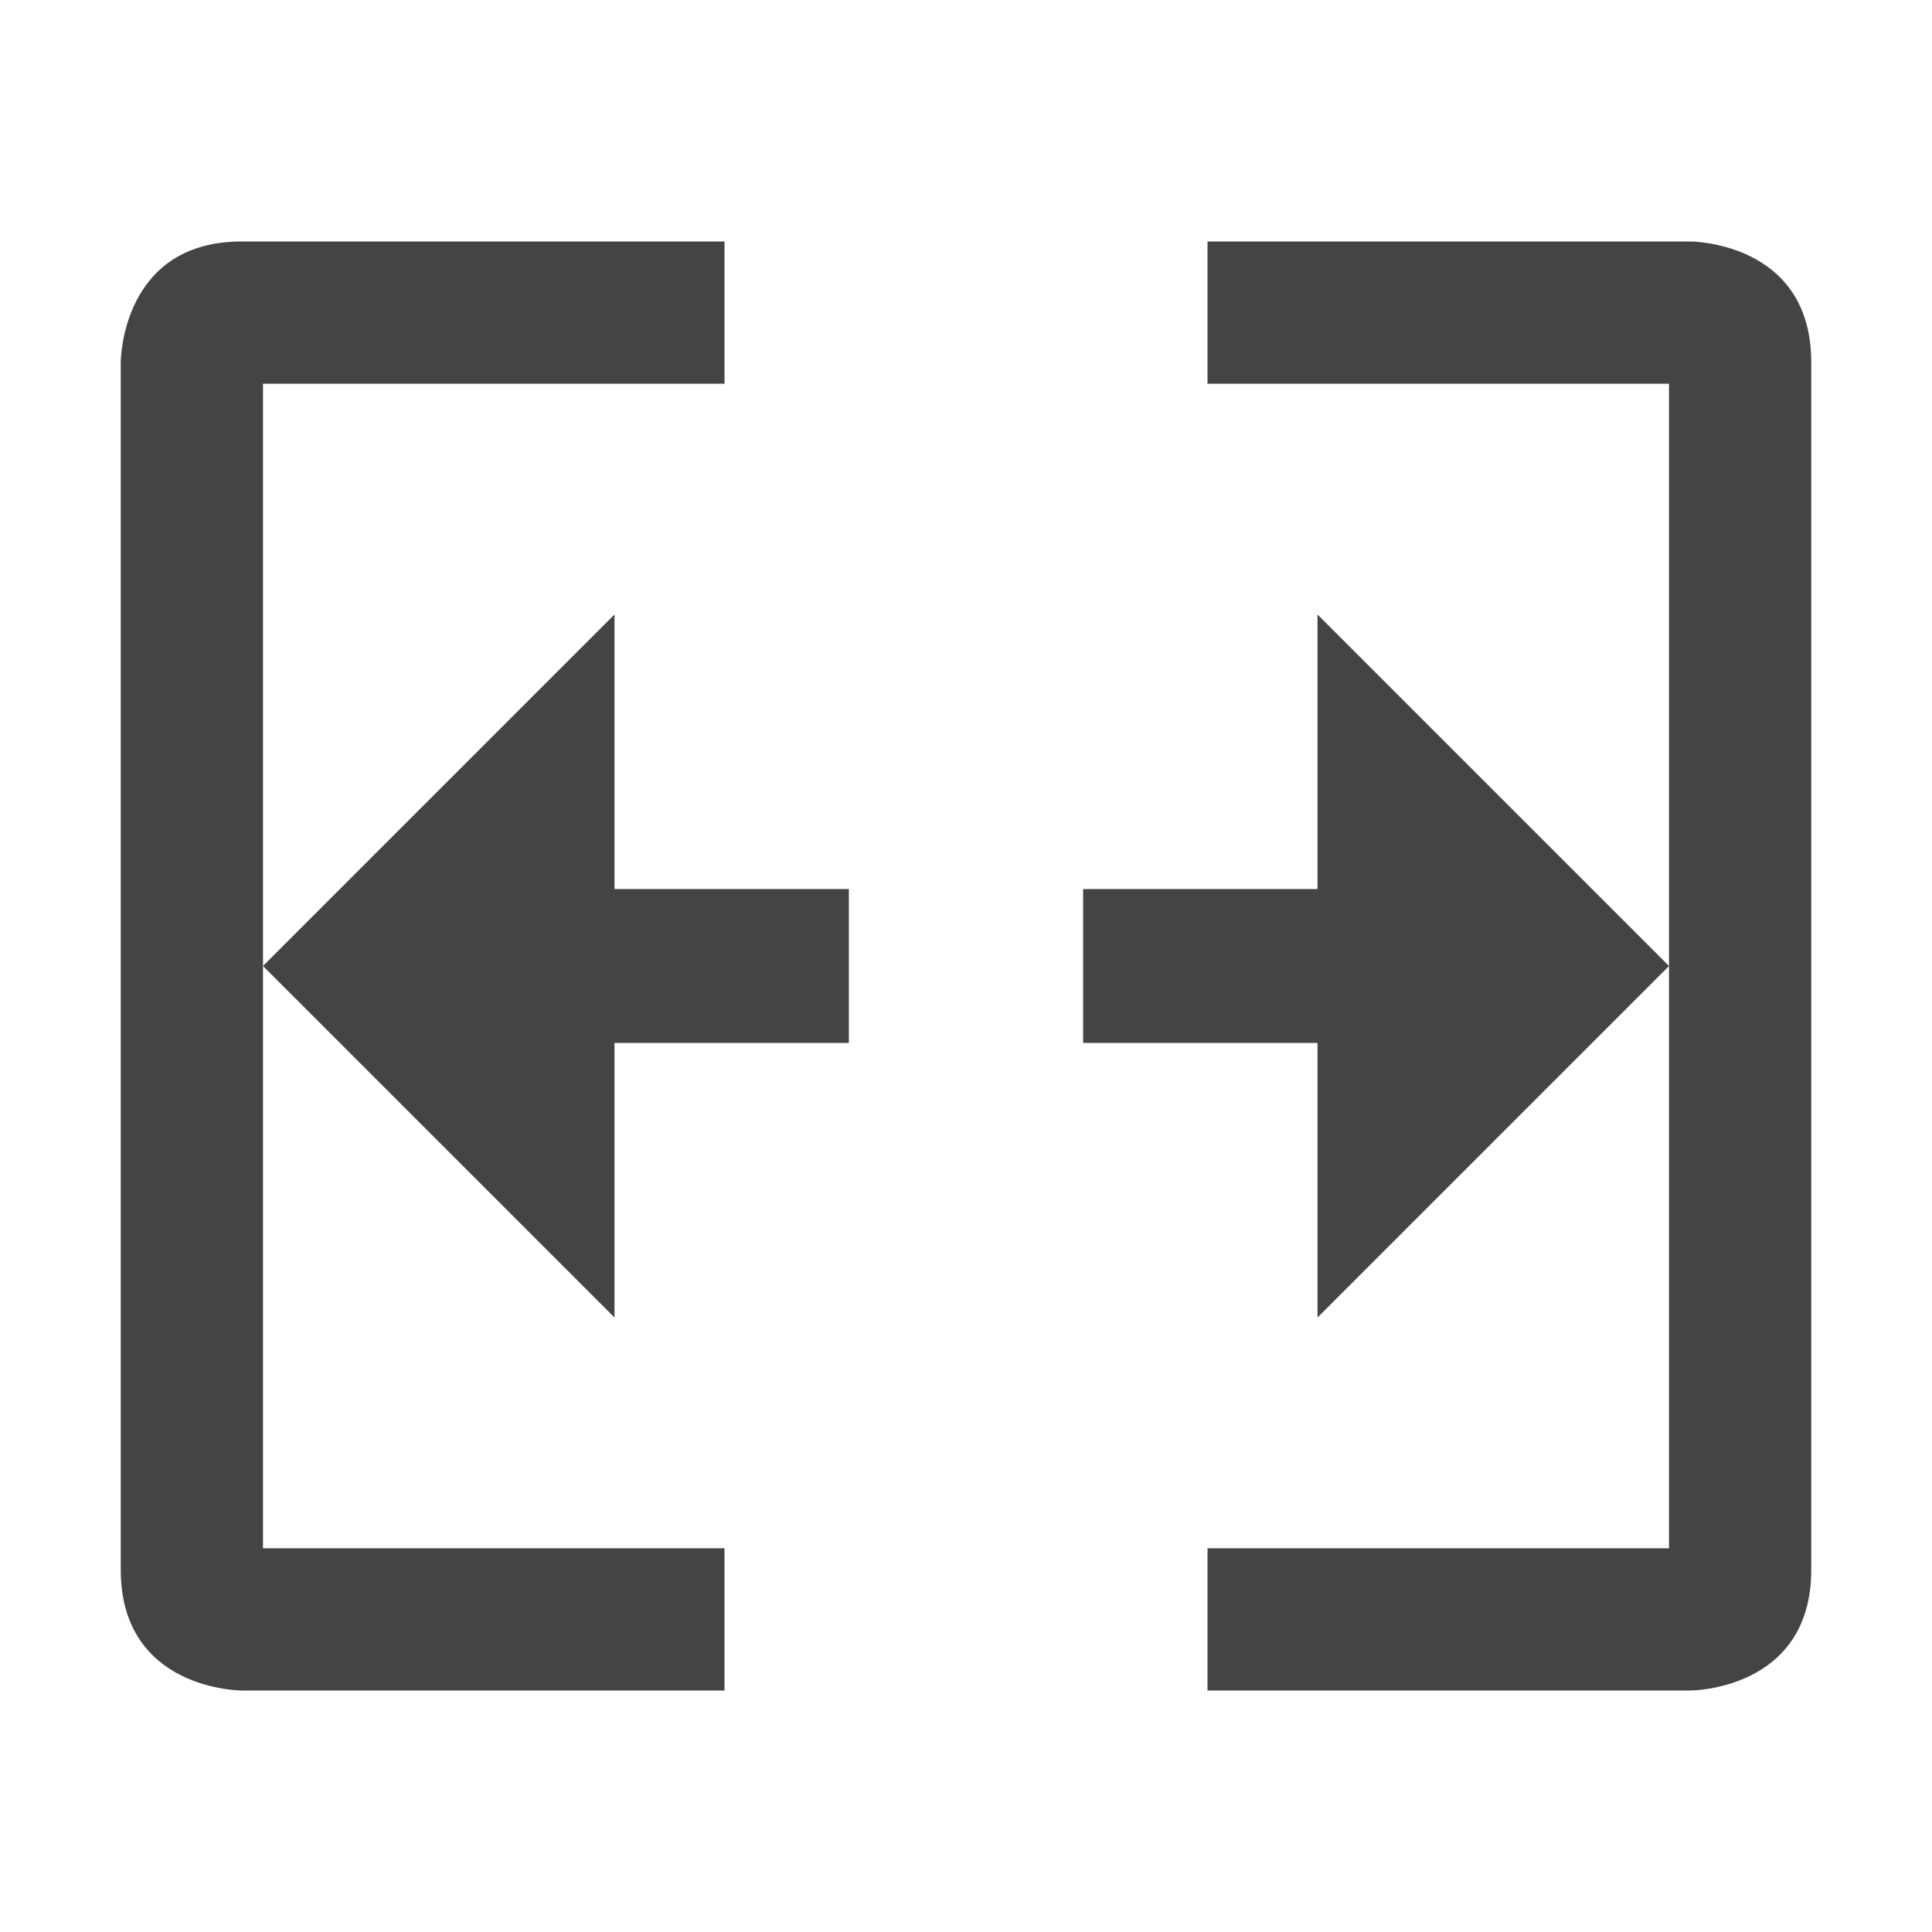
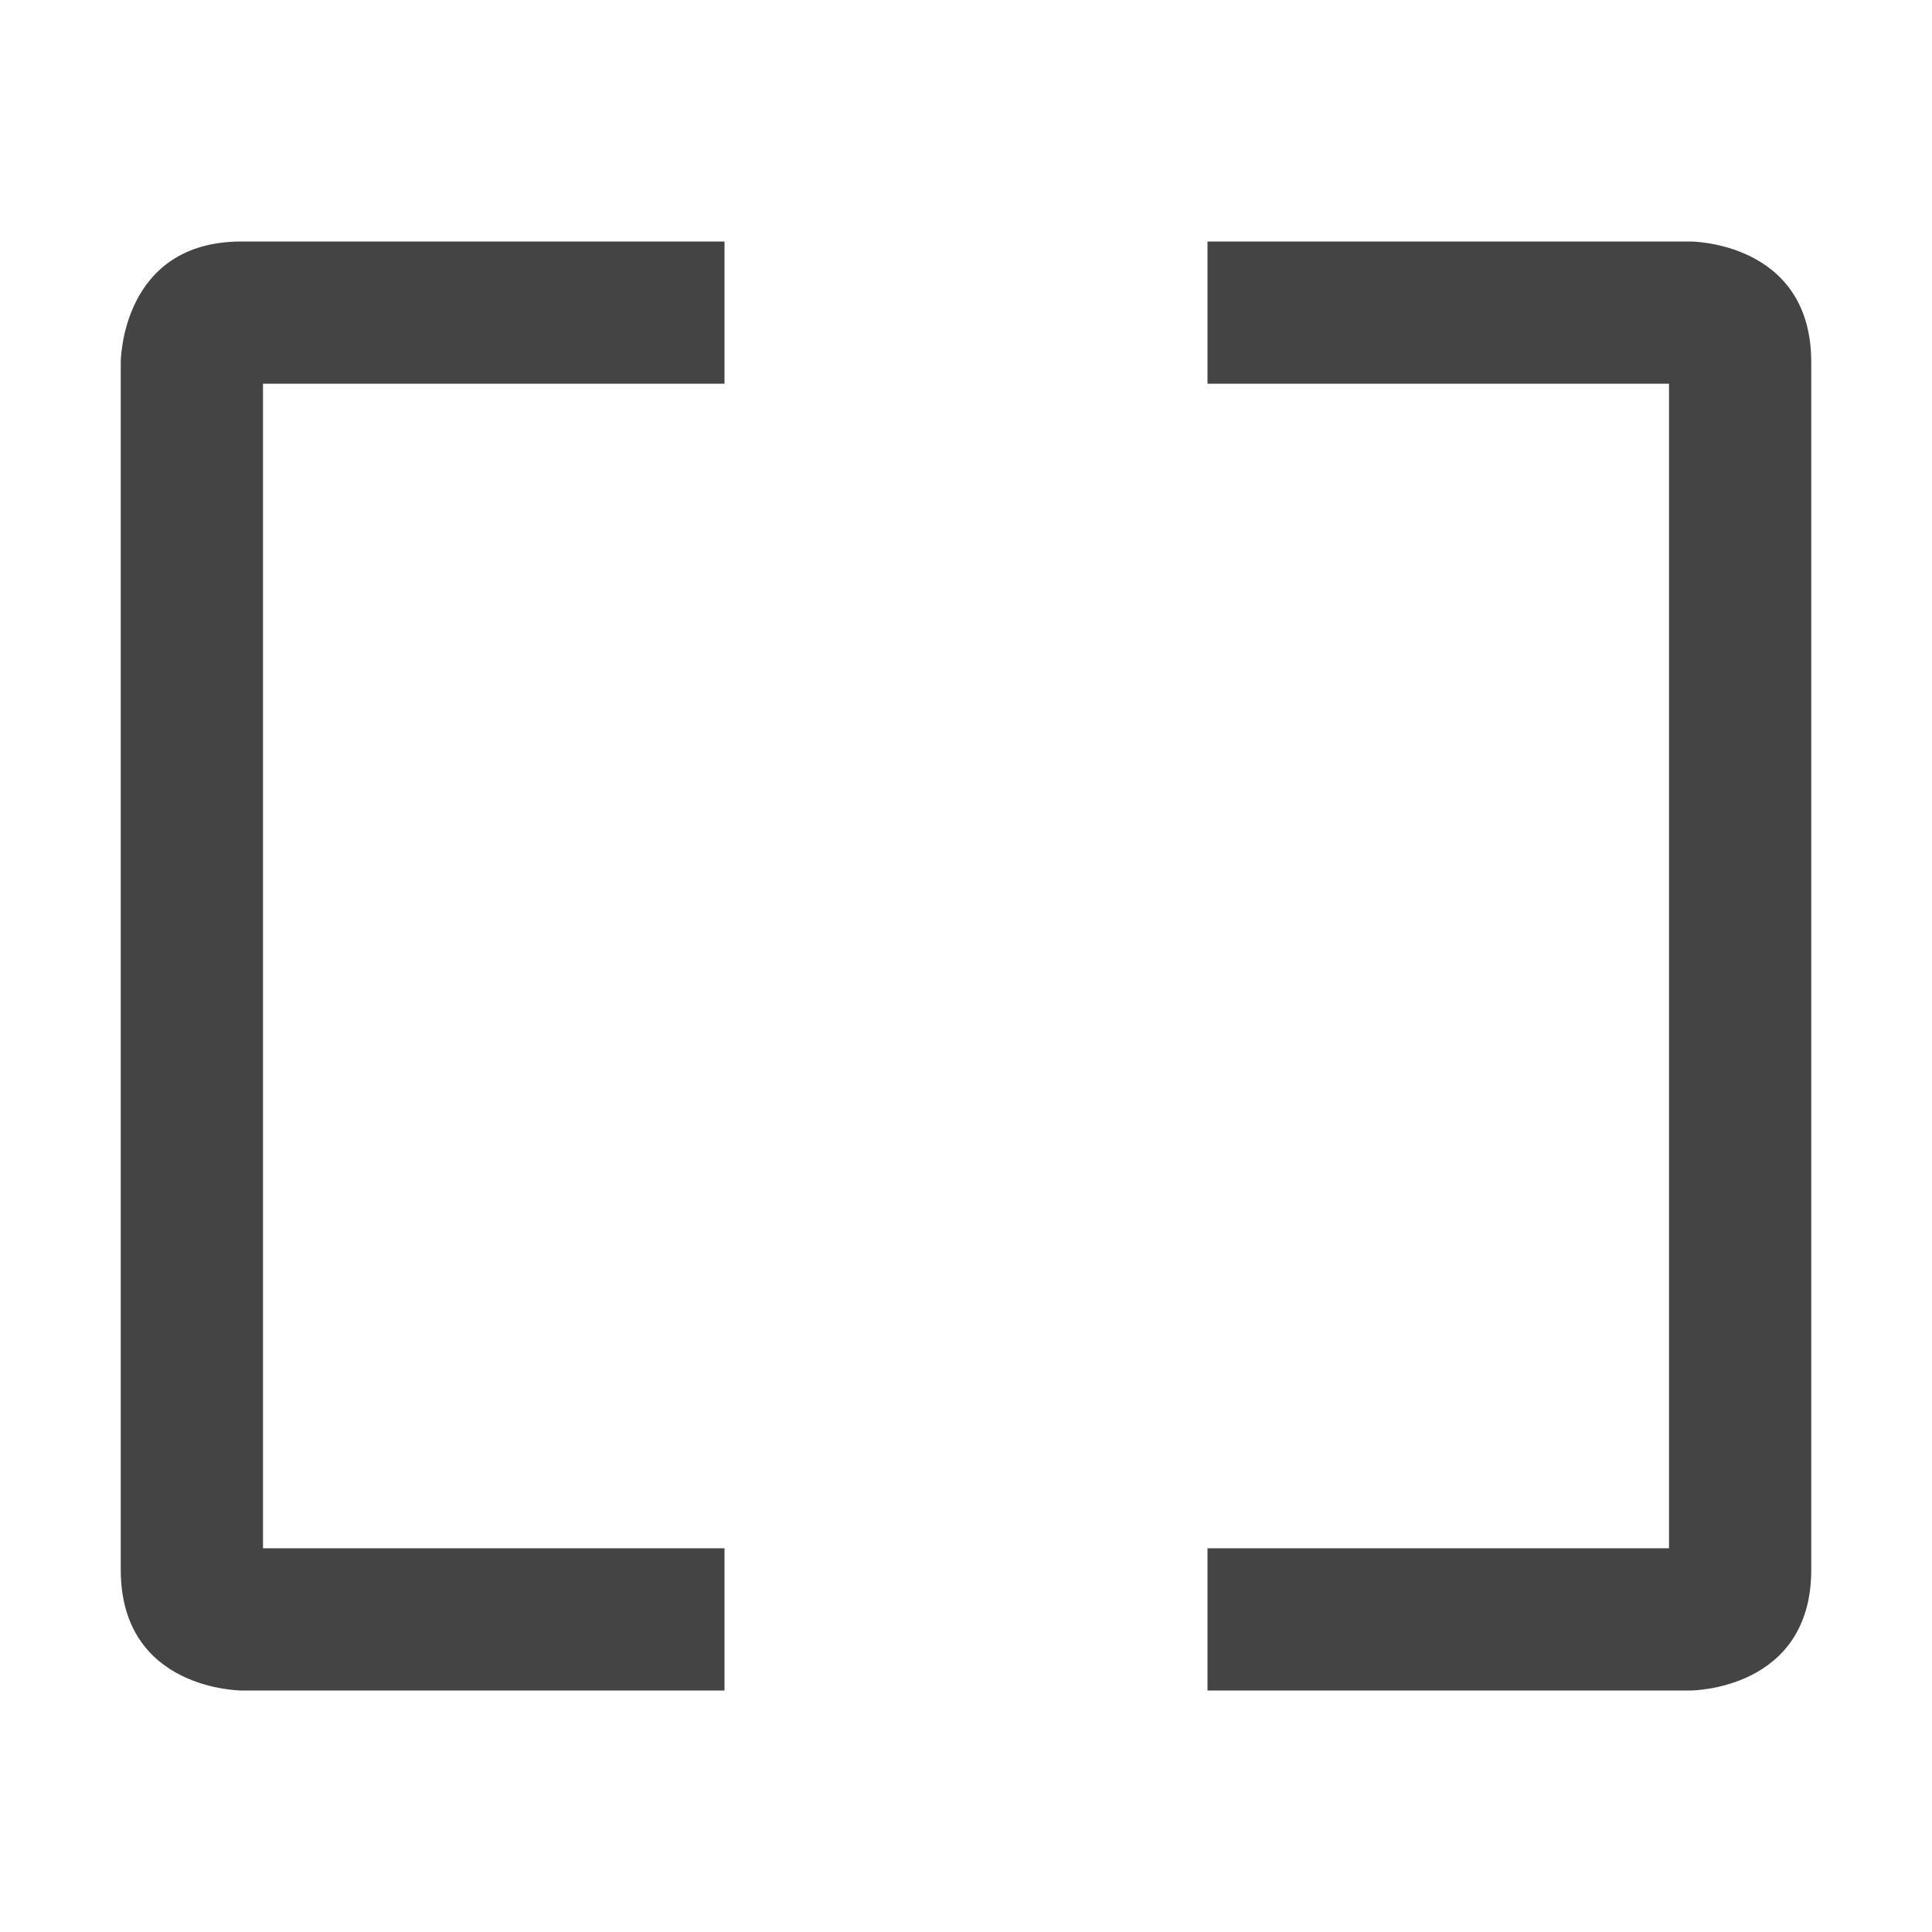
<svg xmlns="http://www.w3.org/2000/svg" viewBox="0 0 16 16">
  <defs>
    <style id="current-color-scheme" type="text/css">
   .ColorScheme-Text { color:#444444; } .ColorScheme-Highlight { color:#4285f4; } .ColorScheme-NeutralText { color:#ff9800; } .ColorScheme-PositiveText { color:#4caf50; } .ColorScheme-NegativeText { color:#f44336; }
  </style>
  </defs>
  <g fill="#444444">
-     <path d="m2.178 8 2.911 2.911v-2.274h1.941v-1.274h-1.941v-2.274zm11.644 0-2.911-2.911v2.274h-1.941v1.274h1.941v2.274z" />
    <path d="m1 9.007v3.993c0 1 1 1 1 1h4v-1.178h-3.822v-3.815zm12.822 0v3.815h-3.822v1.178h4s1 0 1-1v-3.993zm-11.822-7.007c-1 0-1 1-1 1v6.007h1.178v-5.829h3.822v-1.178zm8 0v1.178h3.822v5.829h1.178v-6.007c0-1-1-1-1-1z" />
  </g>
</svg>